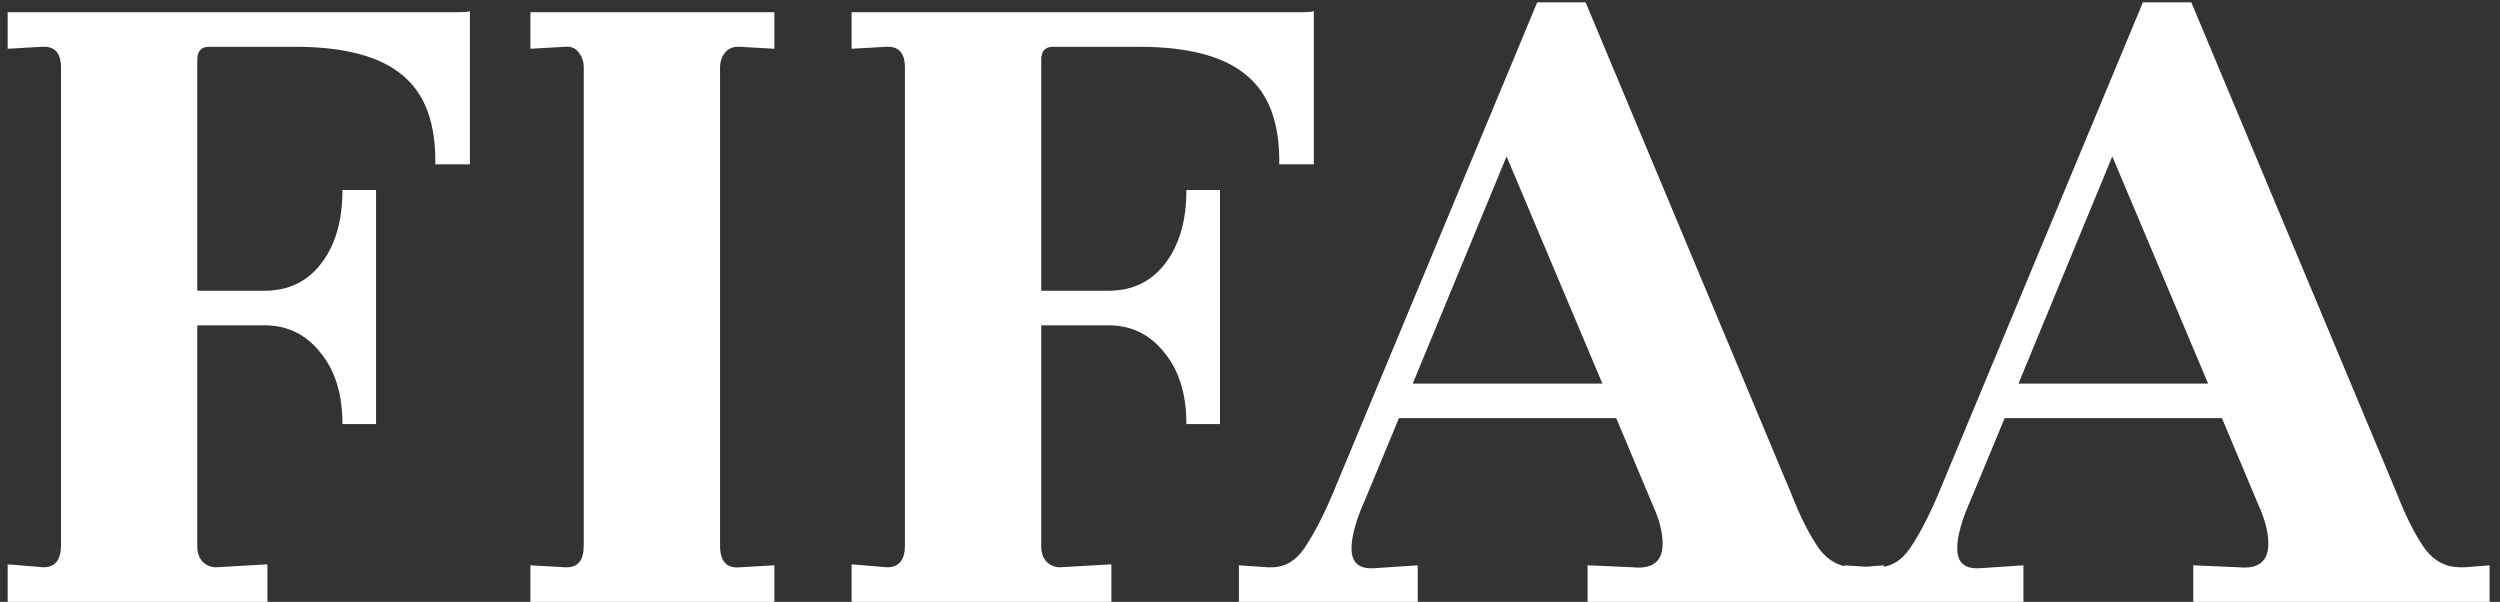
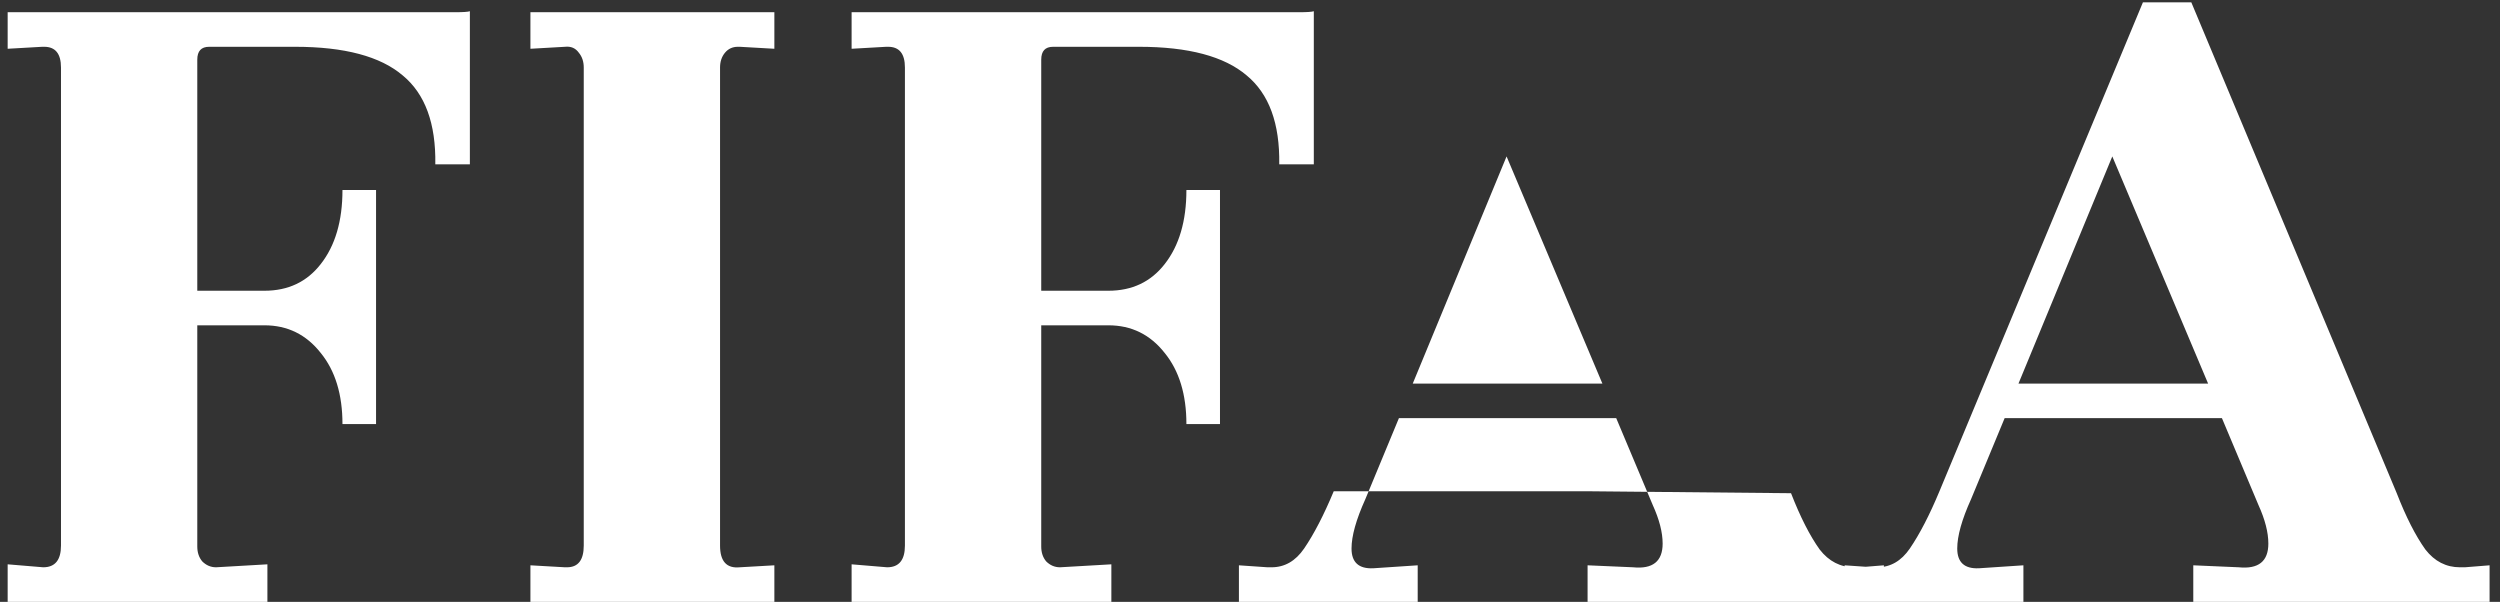
<svg xmlns="http://www.w3.org/2000/svg" width="162" height="39" viewBox="0 0 162 39" fill="none">
  <rect x="0" y="0" width="162" height="39" fill="#333333" stroke="none" />
-   <path d="M0.496 36.568L2.8 36.76C3.568 36.76 3.952 36.291 3.952 35.352V4.376C3.952 3.48 3.589 3.032 2.864 3.032H2.736L0.496 3.16V0.792H29.488C30 0.792 30.32 0.771 30.448 0.728V10.648H28.208C28.251 8.003 27.547 6.083 26.096 4.888C24.645 3.651 22.32 3.032 19.12 3.032H13.552C13.04 3.032 12.784 3.309 12.784 3.864V18.84H17.136C18.672 18.84 19.888 18.264 20.784 17.112C21.723 15.917 22.192 14.317 22.192 12.312H24.368V27.48H22.192C22.192 25.56 21.723 24.024 20.784 22.872C19.845 21.677 18.629 21.08 17.136 21.08H12.784V35.416C12.784 35.8 12.891 36.12 13.104 36.376C13.36 36.632 13.659 36.76 14 36.76L17.328 36.568V39H0.496V36.568ZM34.371 36.632L36.611 36.76H36.739C37.464 36.76 37.827 36.291 37.827 35.352V4.376C37.827 3.992 37.72 3.672 37.507 3.416C37.294 3.117 36.995 2.989 36.611 3.032L34.371 3.16V0.792H50.179V3.16L47.939 3.032H47.811C47.47 3.032 47.192 3.16 46.979 3.416C46.766 3.672 46.659 3.992 46.659 4.376V35.352C46.659 36.376 47.086 36.845 47.939 36.76L50.179 36.632V39H34.371V36.632ZM55.184 36.568L57.487 36.76C58.255 36.76 58.639 36.291 58.639 35.352V4.376C58.639 3.48 58.277 3.032 57.551 3.032H57.423L55.184 3.16V0.792H84.175C84.688 0.792 85.007 0.771 85.135 0.728V10.648H82.895C82.938 8.003 82.234 6.083 80.784 4.888C79.333 3.651 77.007 3.032 73.808 3.032H68.24C67.728 3.032 67.472 3.309 67.472 3.864V18.84H71.823C73.359 18.84 74.576 18.264 75.472 17.112C76.41 15.917 76.879 14.317 76.879 12.312H79.055V27.48H76.879C76.879 25.56 76.41 24.024 75.472 22.872C74.533 21.677 73.317 21.08 71.823 21.08H67.472V35.416C67.472 35.8 67.578 36.12 67.791 36.376C68.047 36.632 68.346 36.76 68.688 36.76L72.016 36.568V39H55.184V36.568ZM122.075 36.632V39H102.875V36.632L105.819 36.76C107.099 36.888 107.739 36.376 107.739 35.224C107.739 34.499 107.525 33.667 107.099 32.728L104.731 27.096H90.65L88.475 32.344C87.877 33.667 87.579 34.733 87.579 35.544C87.579 36.44 88.048 36.867 88.987 36.824L91.867 36.632V39H80.282V36.632L82.138 36.76H82.394C83.248 36.76 83.952 36.355 84.507 35.544C85.147 34.605 85.787 33.368 86.427 31.832L99.611 0.152H102.747L116.059 31.96C116.656 33.496 117.275 34.712 117.915 35.608C118.512 36.376 119.259 36.76 120.155 36.76H120.475L122.075 36.632ZM91.546 24.856H103.835L97.626 10.136L91.546 24.856ZM161.325 36.632V39H142.125V36.632L145.069 36.76C146.349 36.888 146.989 36.376 146.989 35.224C146.989 34.499 146.775 33.667 146.349 32.728L143.981 27.096H129.901L127.725 32.344C127.127 33.667 126.829 34.733 126.829 35.544C126.829 36.44 127.298 36.867 128.237 36.824L131.117 36.632V39H119.532V36.632L121.389 36.76H121.645C122.498 36.76 123.202 36.355 123.757 35.544C124.397 34.605 125.037 33.368 125.677 31.832L138.861 0.152H141.997L155.309 31.96C155.906 33.496 156.525 34.712 157.165 35.608C157.762 36.376 158.509 36.76 159.405 36.76H159.725L161.325 36.632ZM130.797 24.856H143.085L136.877 10.136L130.797 24.856Z" fill="white" />
+   <path d="M0.496 36.568L2.8 36.76C3.568 36.76 3.952 36.291 3.952 35.352V4.376C3.952 3.48 3.589 3.032 2.864 3.032H2.736L0.496 3.16V0.792H29.488C30 0.792 30.32 0.771 30.448 0.728V10.648H28.208C28.251 8.003 27.547 6.083 26.096 4.888C24.645 3.651 22.32 3.032 19.12 3.032H13.552C13.04 3.032 12.784 3.309 12.784 3.864V18.84H17.136C18.672 18.84 19.888 18.264 20.784 17.112C21.723 15.917 22.192 14.317 22.192 12.312H24.368V27.48H22.192C22.192 25.56 21.723 24.024 20.784 22.872C19.845 21.677 18.629 21.08 17.136 21.08H12.784V35.416C12.784 35.8 12.891 36.12 13.104 36.376C13.36 36.632 13.659 36.76 14 36.76L17.328 36.568V39H0.496V36.568ZM34.371 36.632L36.611 36.76H36.739C37.464 36.76 37.827 36.291 37.827 35.352V4.376C37.827 3.992 37.72 3.672 37.507 3.416C37.294 3.117 36.995 2.989 36.611 3.032L34.371 3.16V0.792H50.179V3.16L47.939 3.032H47.811C47.47 3.032 47.192 3.16 46.979 3.416C46.766 3.672 46.659 3.992 46.659 4.376V35.352C46.659 36.376 47.086 36.845 47.939 36.76L50.179 36.632V39H34.371V36.632ZM55.184 36.568L57.487 36.76C58.255 36.76 58.639 36.291 58.639 35.352V4.376C58.639 3.48 58.277 3.032 57.551 3.032H57.423L55.184 3.16V0.792H84.175C84.688 0.792 85.007 0.771 85.135 0.728V10.648H82.895C82.938 8.003 82.234 6.083 80.784 4.888C79.333 3.651 77.007 3.032 73.808 3.032H68.24C67.728 3.032 67.472 3.309 67.472 3.864V18.84H71.823C73.359 18.84 74.576 18.264 75.472 17.112C76.41 15.917 76.879 14.317 76.879 12.312H79.055V27.48H76.879C76.879 25.56 76.41 24.024 75.472 22.872C74.533 21.677 73.317 21.08 71.823 21.08H67.472V35.416C67.472 35.8 67.578 36.12 67.791 36.376C68.047 36.632 68.346 36.76 68.688 36.76L72.016 36.568V39H55.184V36.568ZM122.075 36.632V39H102.875V36.632L105.819 36.76C107.099 36.888 107.739 36.376 107.739 35.224C107.739 34.499 107.525 33.667 107.099 32.728L104.731 27.096H90.65L88.475 32.344C87.877 33.667 87.579 34.733 87.579 35.544C87.579 36.44 88.048 36.867 88.987 36.824L91.867 36.632V39H80.282V36.632L82.138 36.76H82.394C83.248 36.76 83.952 36.355 84.507 35.544C85.147 34.605 85.787 33.368 86.427 31.832H102.747L116.059 31.96C116.656 33.496 117.275 34.712 117.915 35.608C118.512 36.376 119.259 36.76 120.155 36.76H120.475L122.075 36.632ZM91.546 24.856H103.835L97.626 10.136L91.546 24.856ZM161.325 36.632V39H142.125V36.632L145.069 36.76C146.349 36.888 146.989 36.376 146.989 35.224C146.989 34.499 146.775 33.667 146.349 32.728L143.981 27.096H129.901L127.725 32.344C127.127 33.667 126.829 34.733 126.829 35.544C126.829 36.44 127.298 36.867 128.237 36.824L131.117 36.632V39H119.532V36.632L121.389 36.76H121.645C122.498 36.76 123.202 36.355 123.757 35.544C124.397 34.605 125.037 33.368 125.677 31.832L138.861 0.152H141.997L155.309 31.96C155.906 33.496 156.525 34.712 157.165 35.608C157.762 36.376 158.509 36.76 159.405 36.76H159.725L161.325 36.632ZM130.797 24.856H143.085L136.877 10.136L130.797 24.856Z" fill="white" />
</svg>